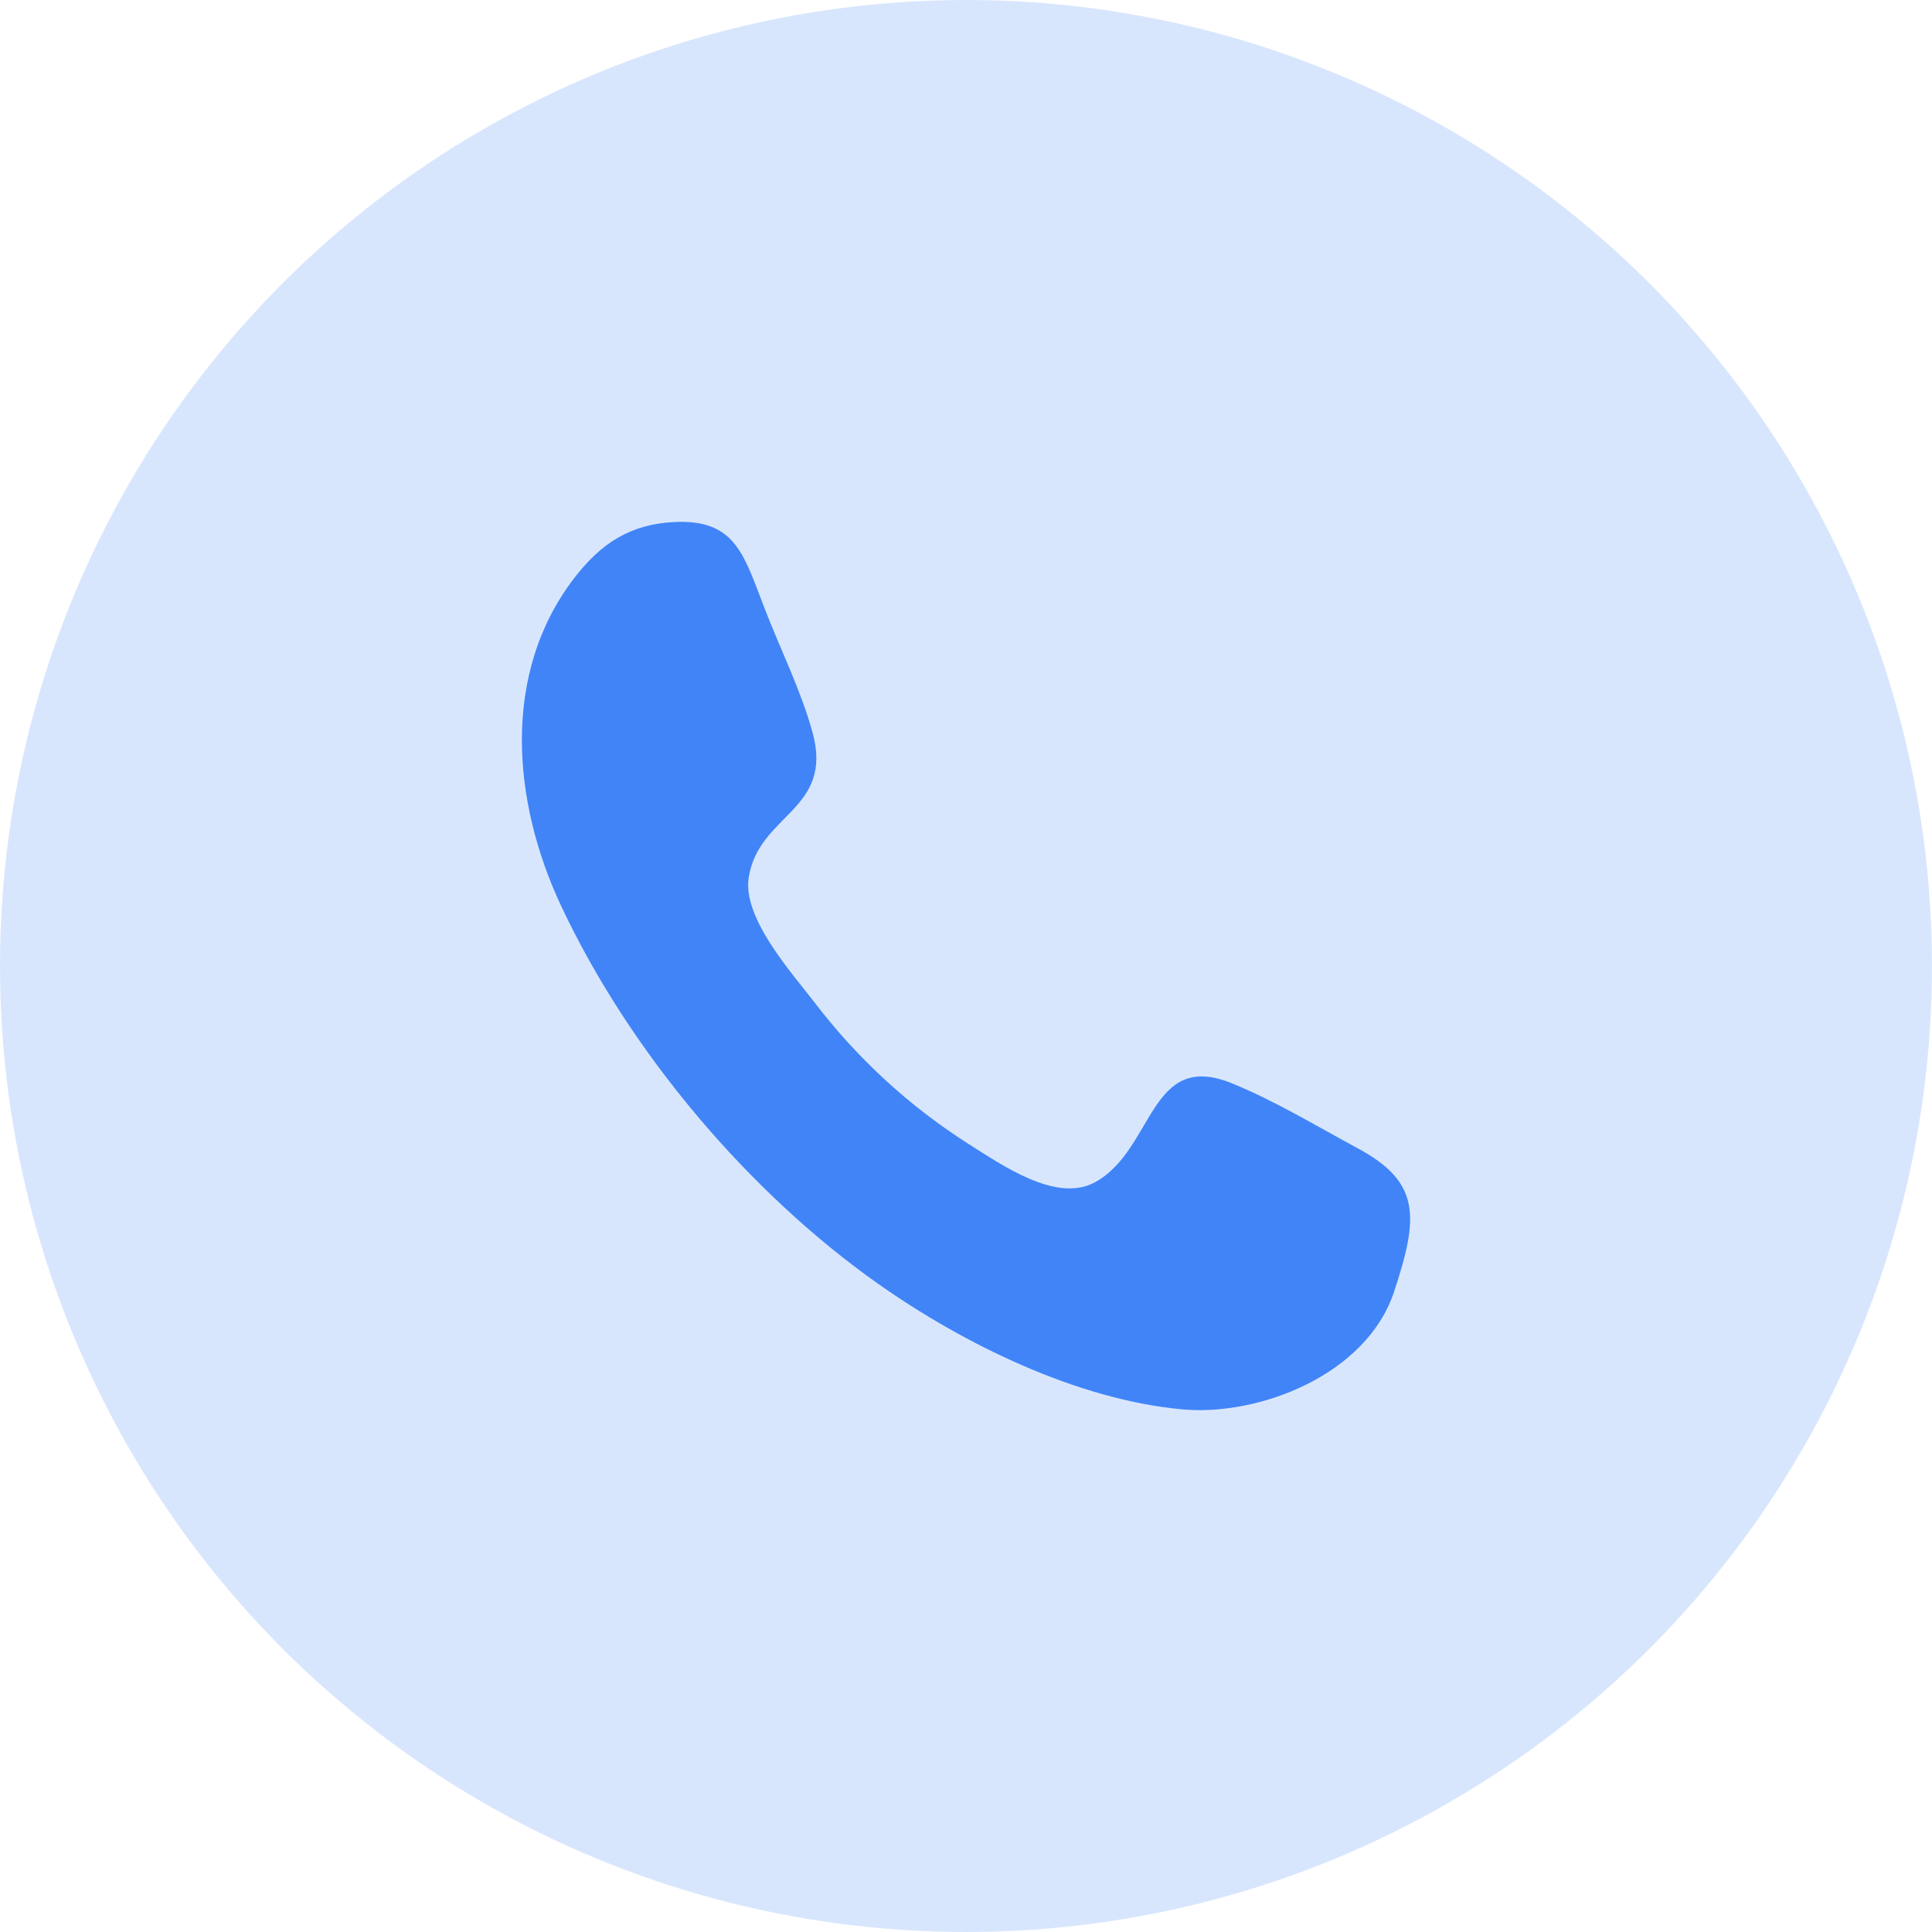
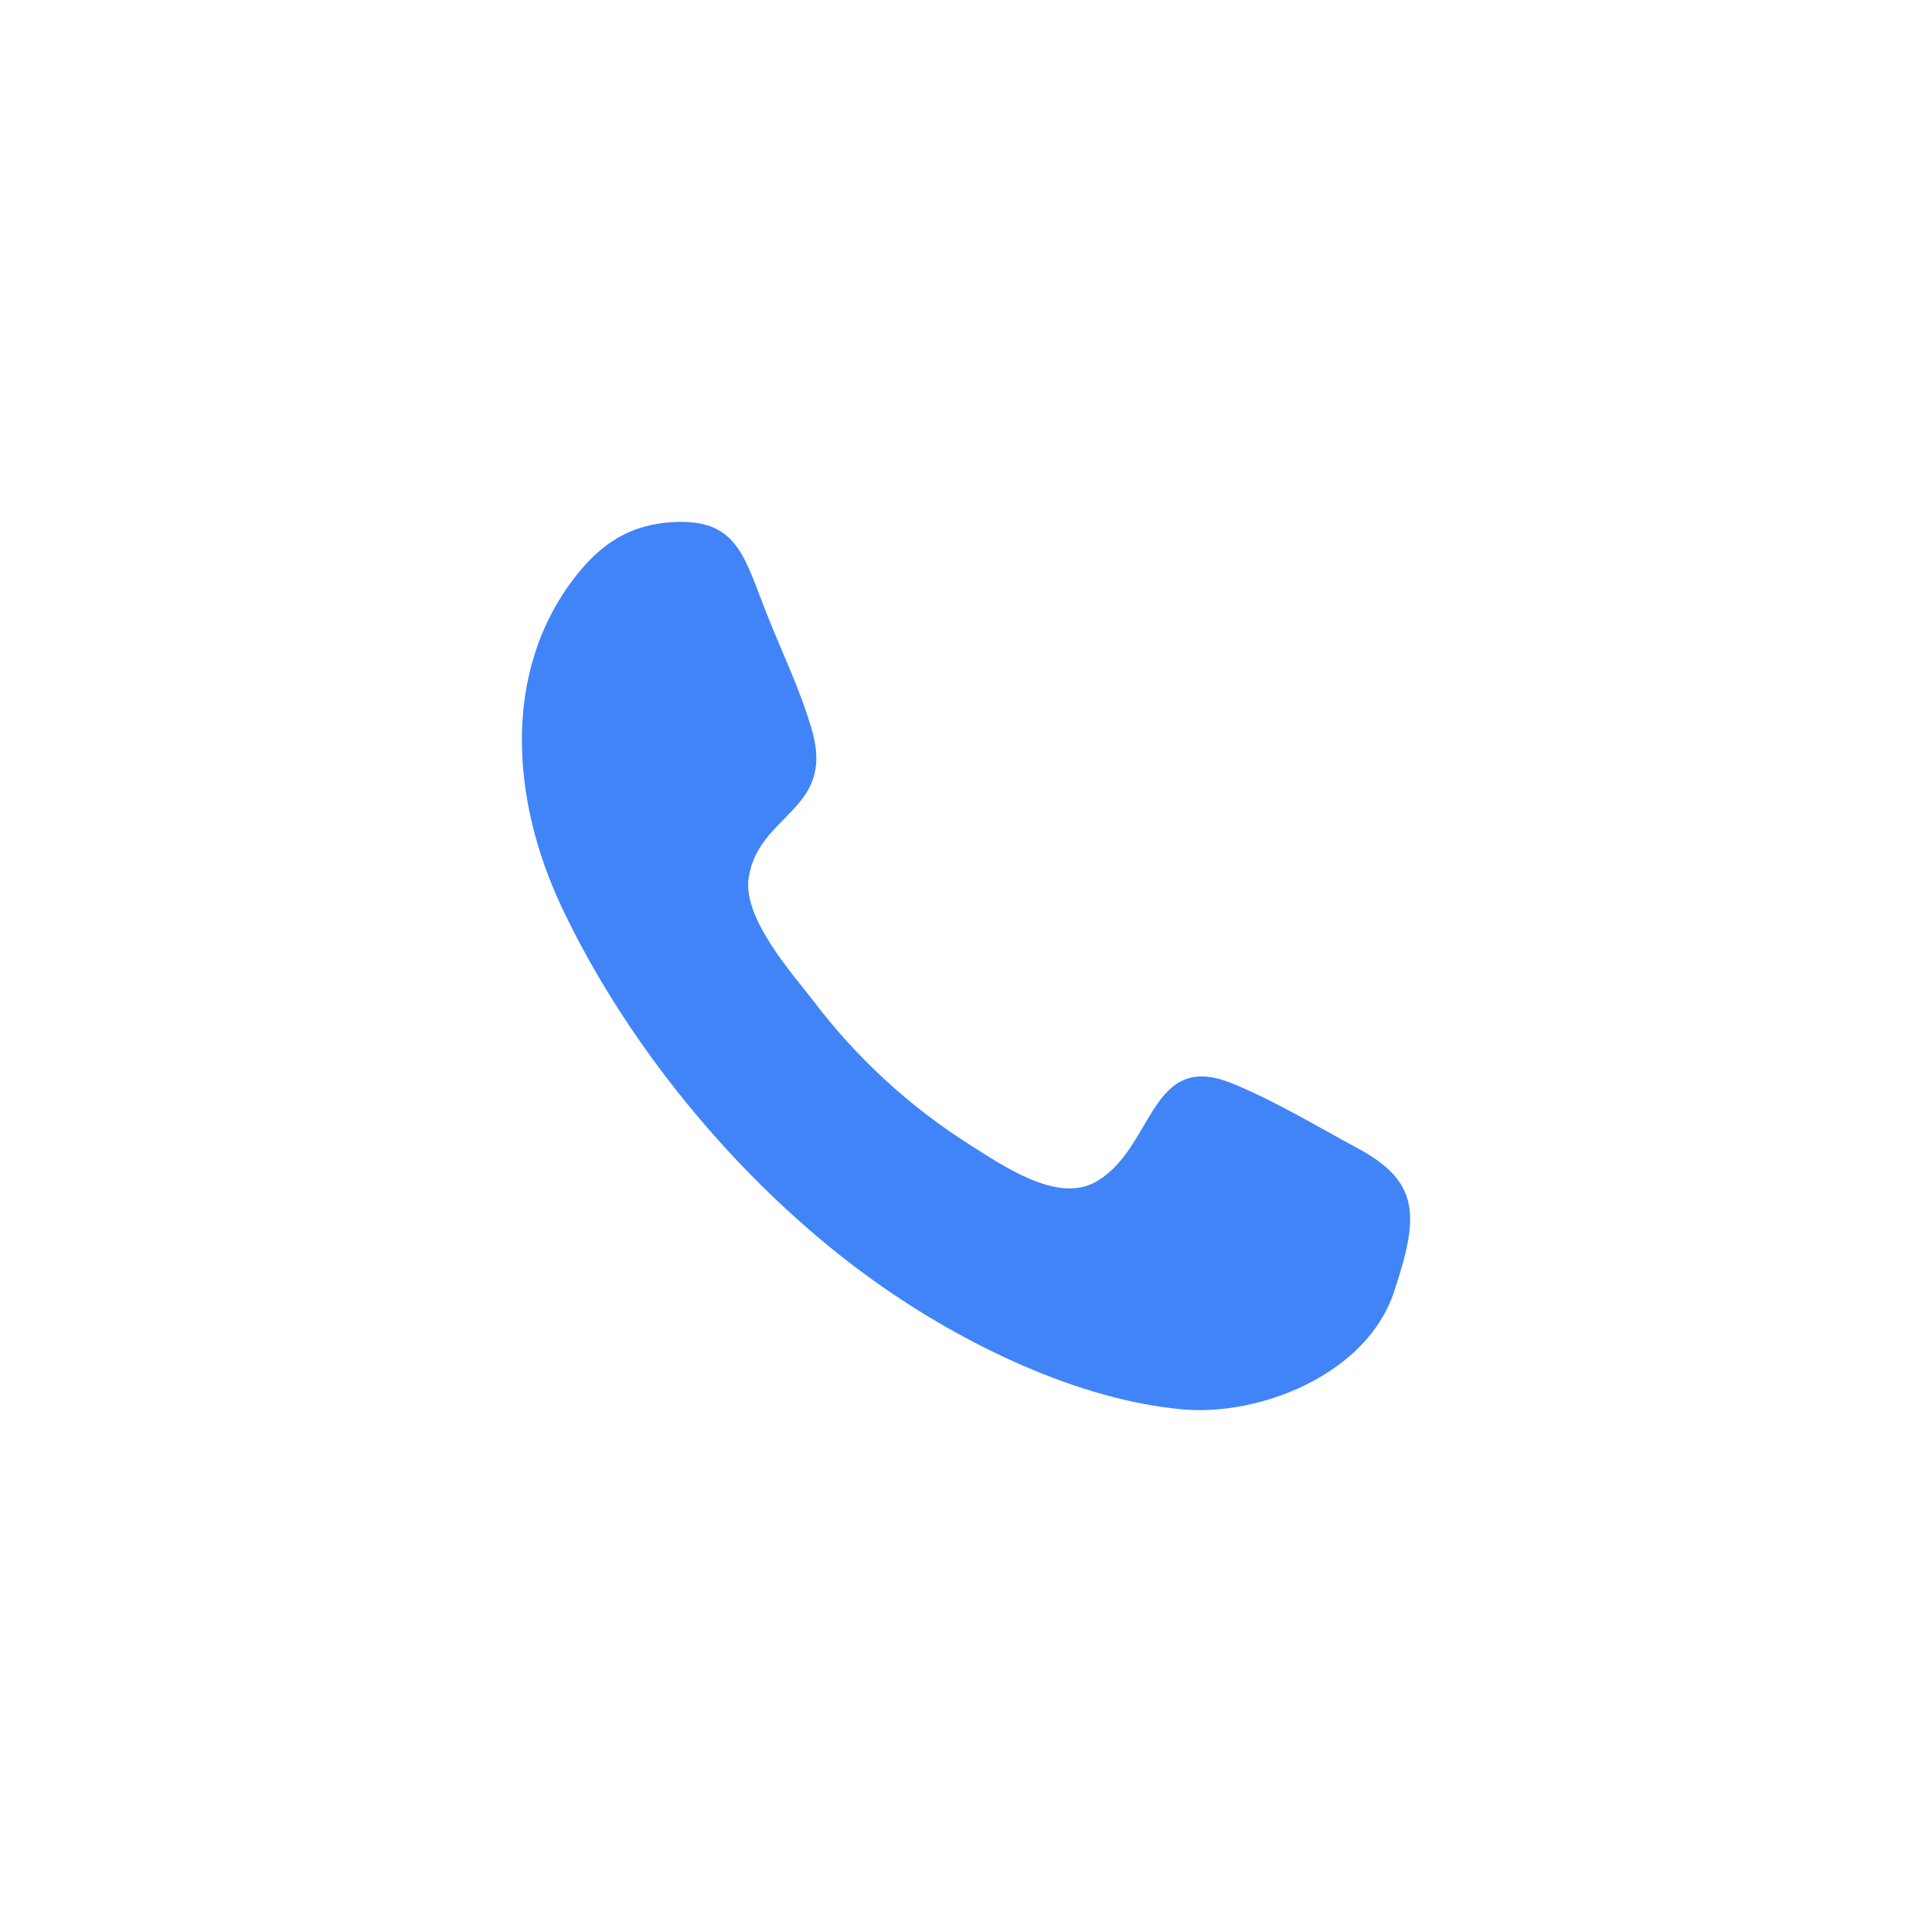
<svg xmlns="http://www.w3.org/2000/svg" width="58" height="58" viewBox="0 0 58 58" fill="none">
-   <circle opacity="0.2" cx="29" cy="29" r="29" fill="#4084F8" />
  <path fill-rule="evenodd" clip-rule="evenodd" d="M41.854 38.77C41.031 41.272 37.806 42.519 35.502 42.311C32.356 42.027 28.932 40.358 26.333 38.52C22.512 35.817 18.934 31.638 16.848 27.202C15.375 24.068 15.044 20.215 17.236 17.358C18.047 16.302 18.925 15.738 20.24 15.672C22.068 15.583 22.324 16.629 22.951 18.257C23.419 19.475 24.043 20.717 24.391 21.979C25.044 24.335 22.763 24.433 22.475 26.358C22.297 27.573 23.767 29.201 24.432 30.067C25.714 31.753 27.283 33.199 29.069 34.338C30.082 34.976 31.714 36.127 32.873 35.492C34.658 34.514 34.491 31.505 36.985 32.523C38.277 33.049 39.529 33.809 40.762 34.474C42.67 35.499 42.581 36.562 41.854 38.77C42.398 37.121 41.31 40.42 41.854 38.77Z" fill="#4084F8" />
</svg>